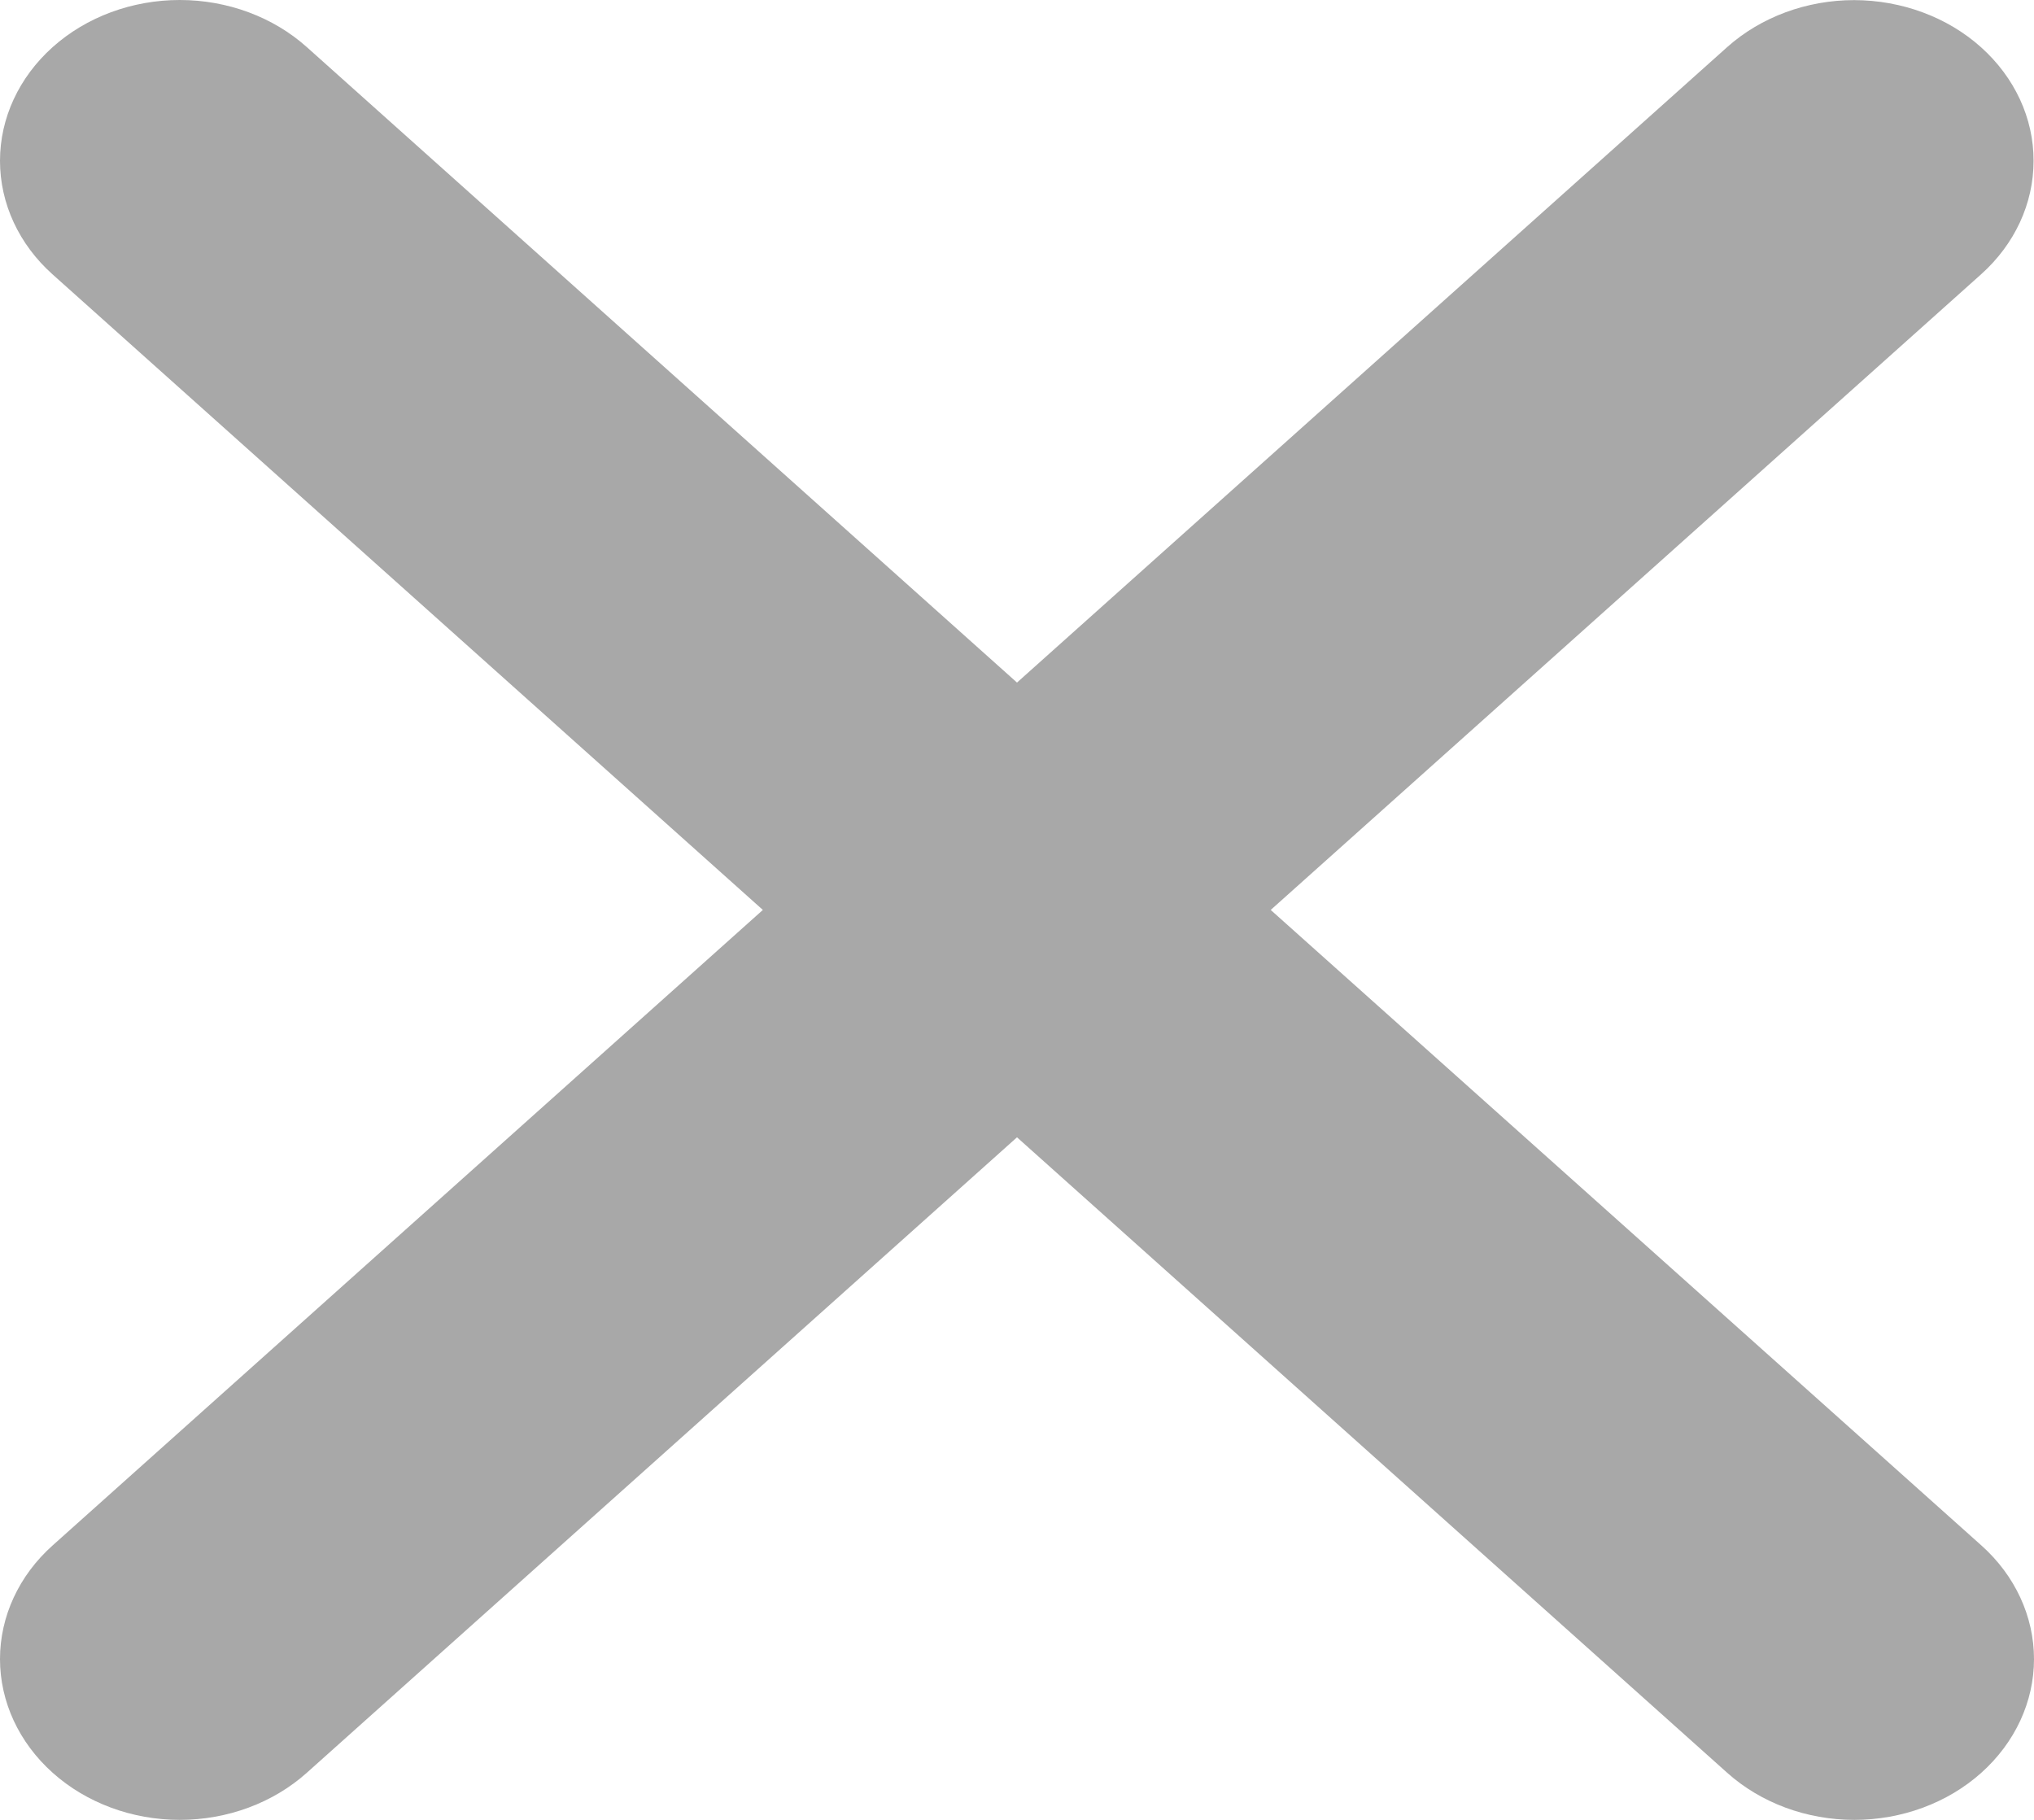
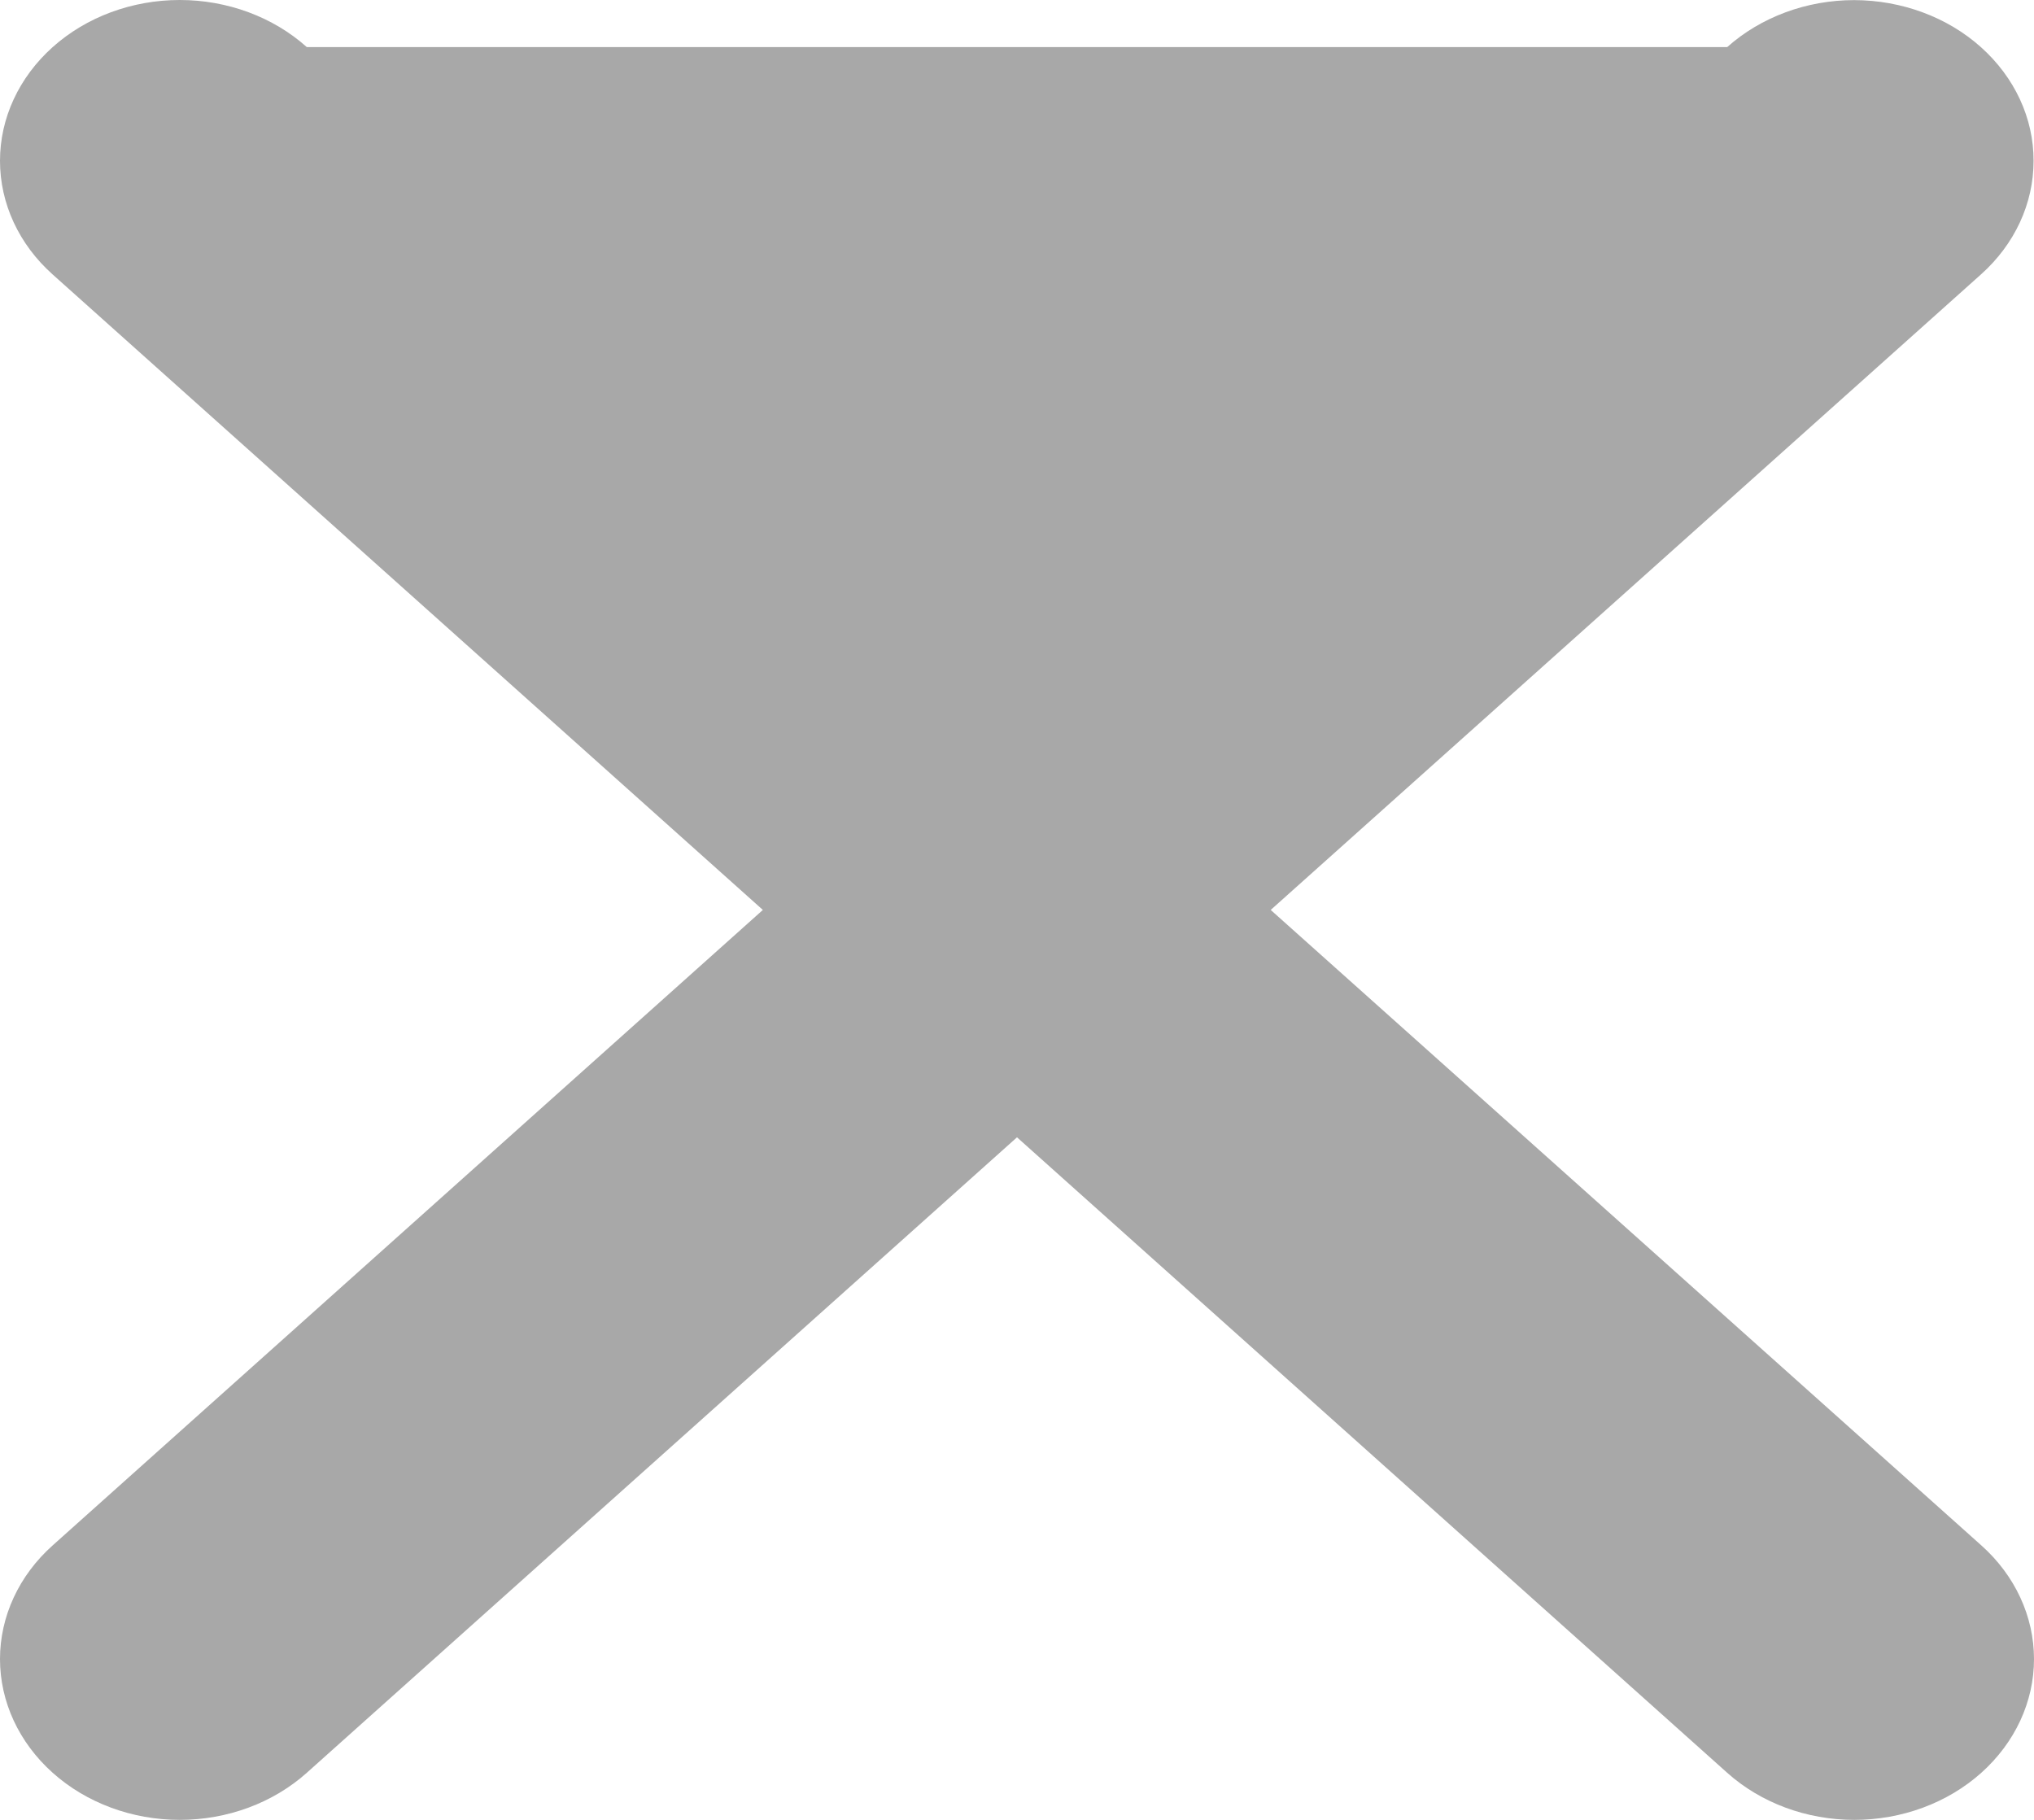
<svg xmlns="http://www.w3.org/2000/svg" width="19" height="17" viewBox="0 0 19 17" fill="none">
-   <path id="Vector" d="M11.87 8.5L18.504 2.564C18.819 2.283 18.996 1.902 18.996 1.503C18.997 1.105 18.82 0.724 18.506 0.442C18.192 0.16 17.765 0.002 17.32 0.001C16.876 0.001 16.449 0.159 16.134 0.44L9.5 6.376L2.866 0.44C2.551 0.158 2.124 0 1.679 0C1.234 0 0.807 0.158 0.492 0.44C0.177 0.722 0 1.104 0 1.502C0 1.901 0.177 2.283 0.492 2.564L7.126 8.5L0.492 14.436C0.177 14.717 0 15.1 0 15.498C0 15.896 0.177 16.278 0.492 16.56C0.807 16.842 1.234 17 1.679 17C2.124 17 2.551 16.842 2.866 16.56L9.5 10.624L16.134 16.56C16.449 16.842 16.876 17 17.321 17C17.766 17 18.193 16.842 18.508 16.56C18.823 16.278 19 15.896 19 15.498C19 15.1 18.823 14.717 18.508 14.436L11.87 8.5Z" fill="#6F6F6F" fill-opacity="0.6" />
+   <path id="Vector" d="M11.87 8.5L18.504 2.564C18.819 2.283 18.996 1.902 18.996 1.503C18.997 1.105 18.82 0.724 18.506 0.442C18.192 0.16 17.765 0.002 17.32 0.001C16.876 0.001 16.449 0.159 16.134 0.44L2.866 0.44C2.551 0.158 2.124 0 1.679 0C1.234 0 0.807 0.158 0.492 0.44C0.177 0.722 0 1.104 0 1.502C0 1.901 0.177 2.283 0.492 2.564L7.126 8.5L0.492 14.436C0.177 14.717 0 15.1 0 15.498C0 15.896 0.177 16.278 0.492 16.56C0.807 16.842 1.234 17 1.679 17C2.124 17 2.551 16.842 2.866 16.56L9.5 10.624L16.134 16.56C16.449 16.842 16.876 17 17.321 17C17.766 17 18.193 16.842 18.508 16.56C18.823 16.278 19 15.896 19 15.498C19 15.1 18.823 14.717 18.508 14.436L11.87 8.5Z" fill="#6F6F6F" fill-opacity="0.6" />
</svg>